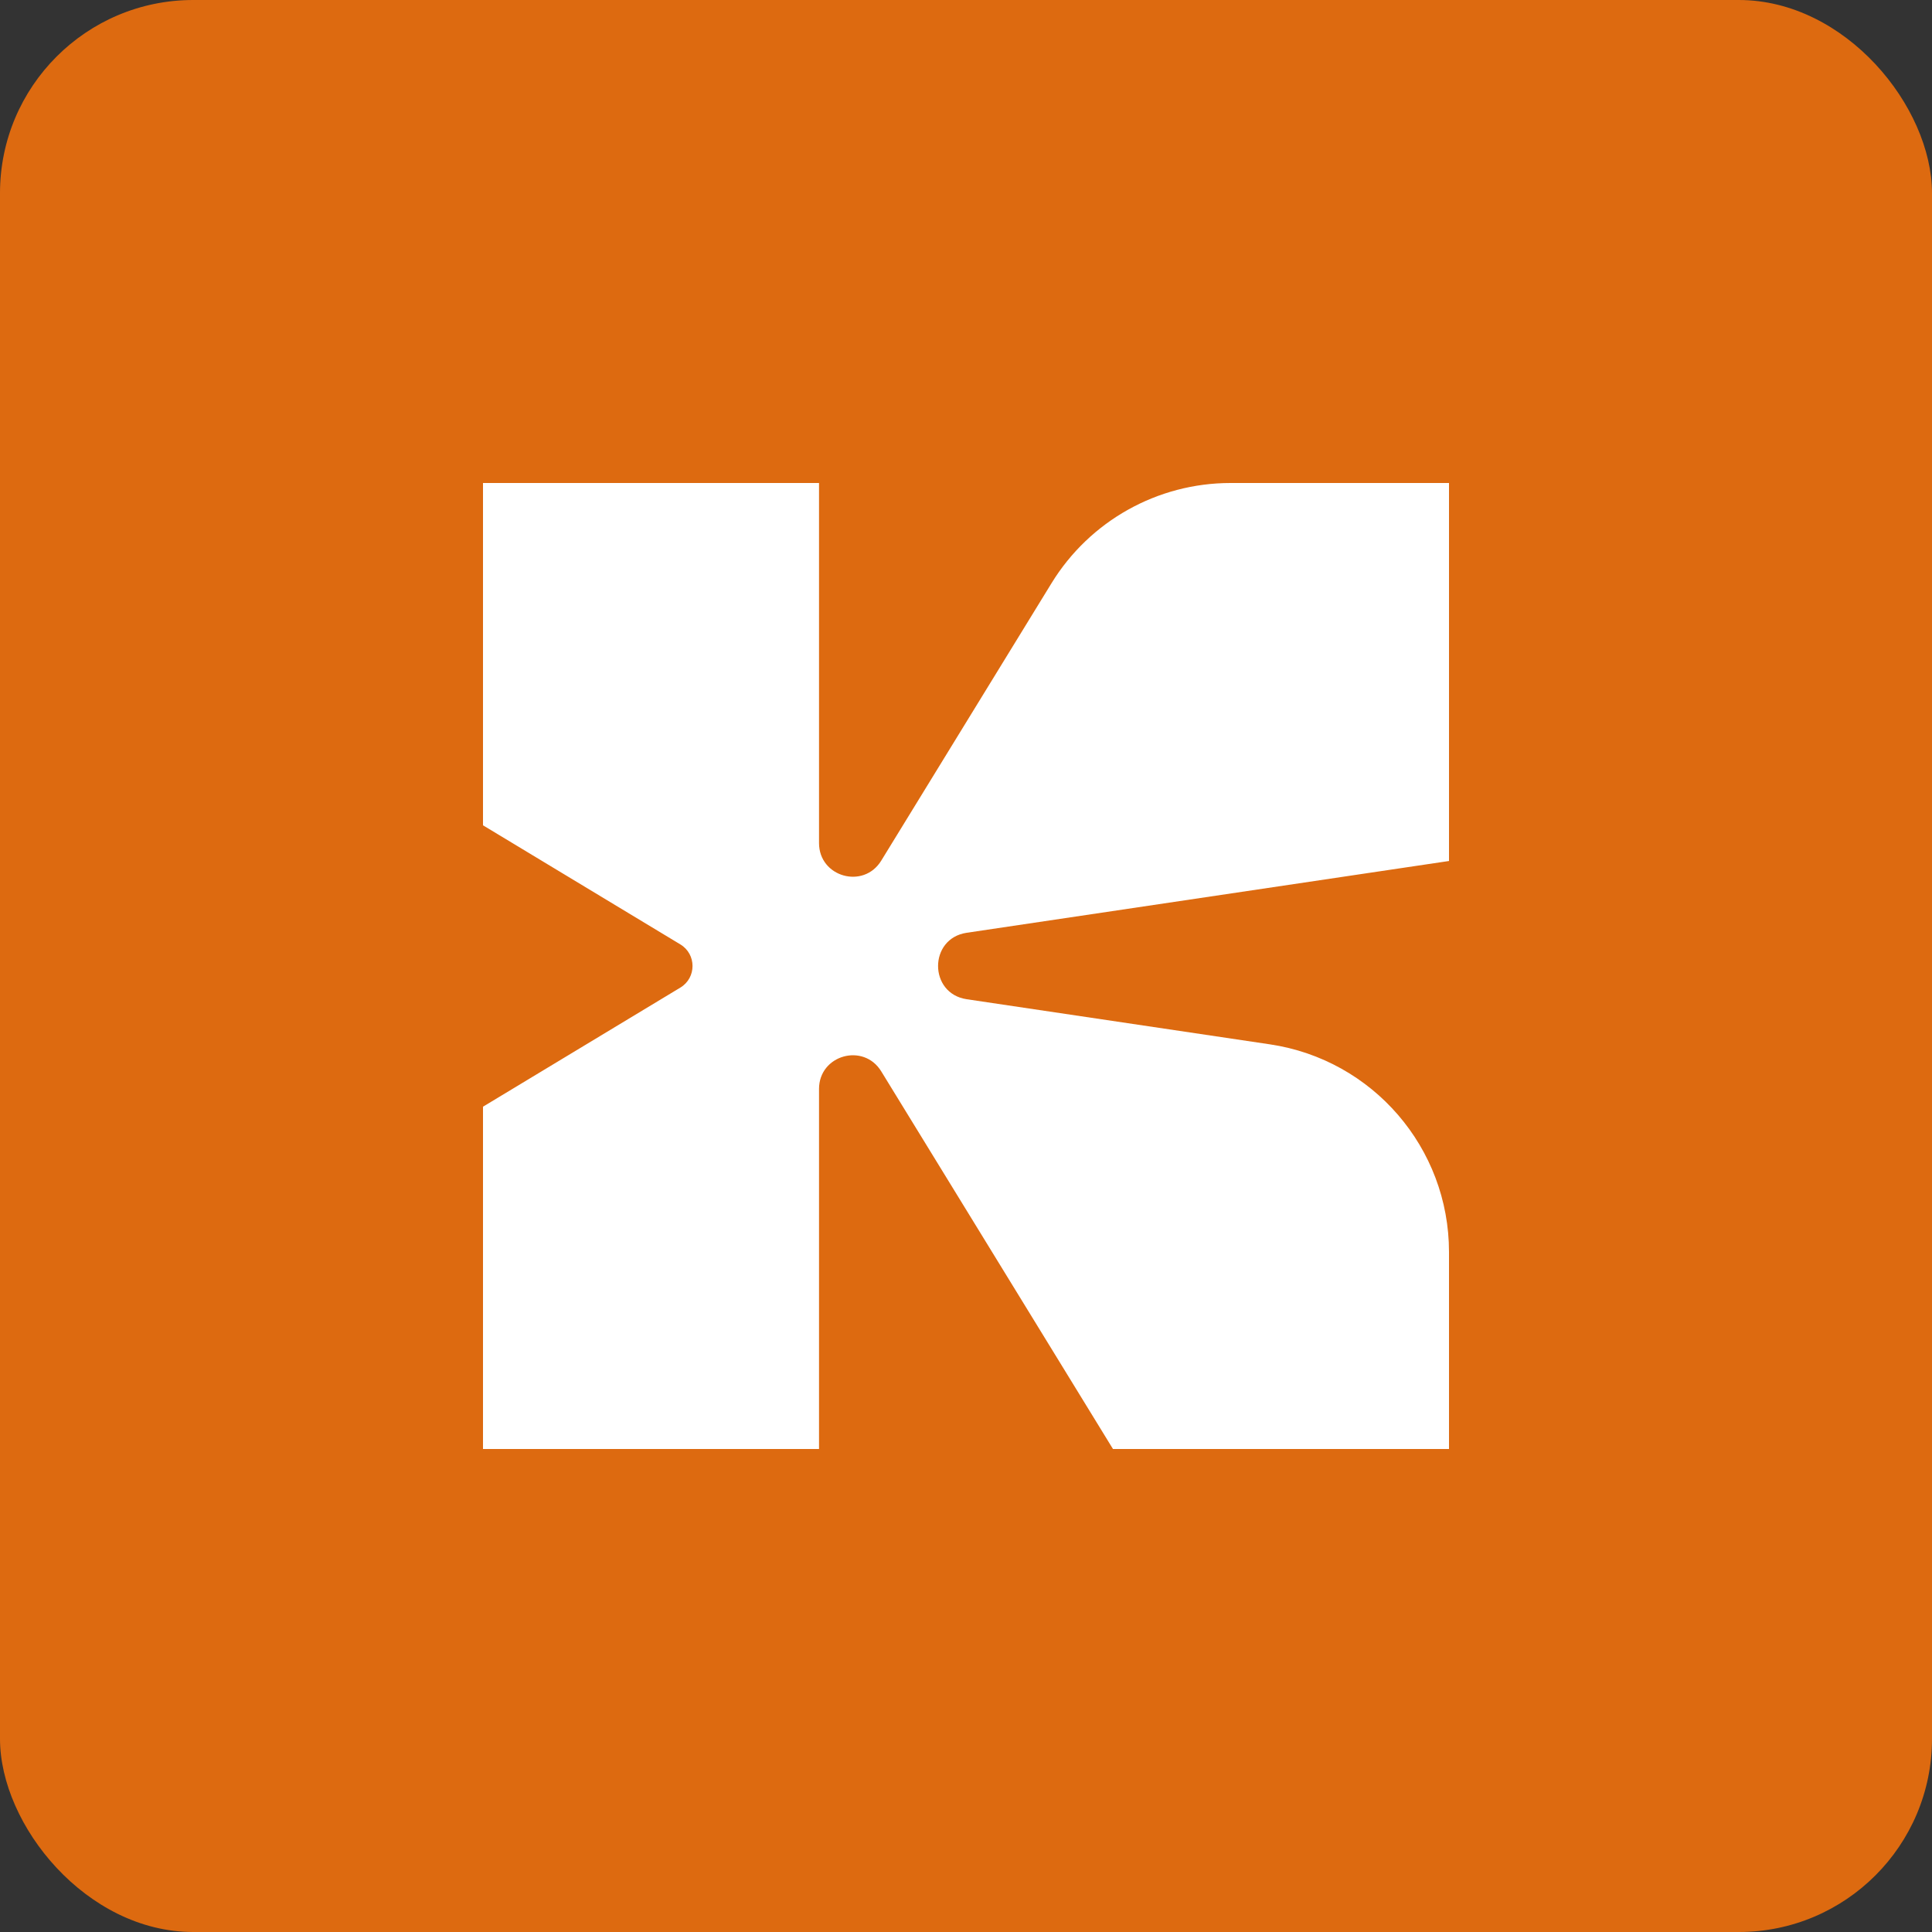
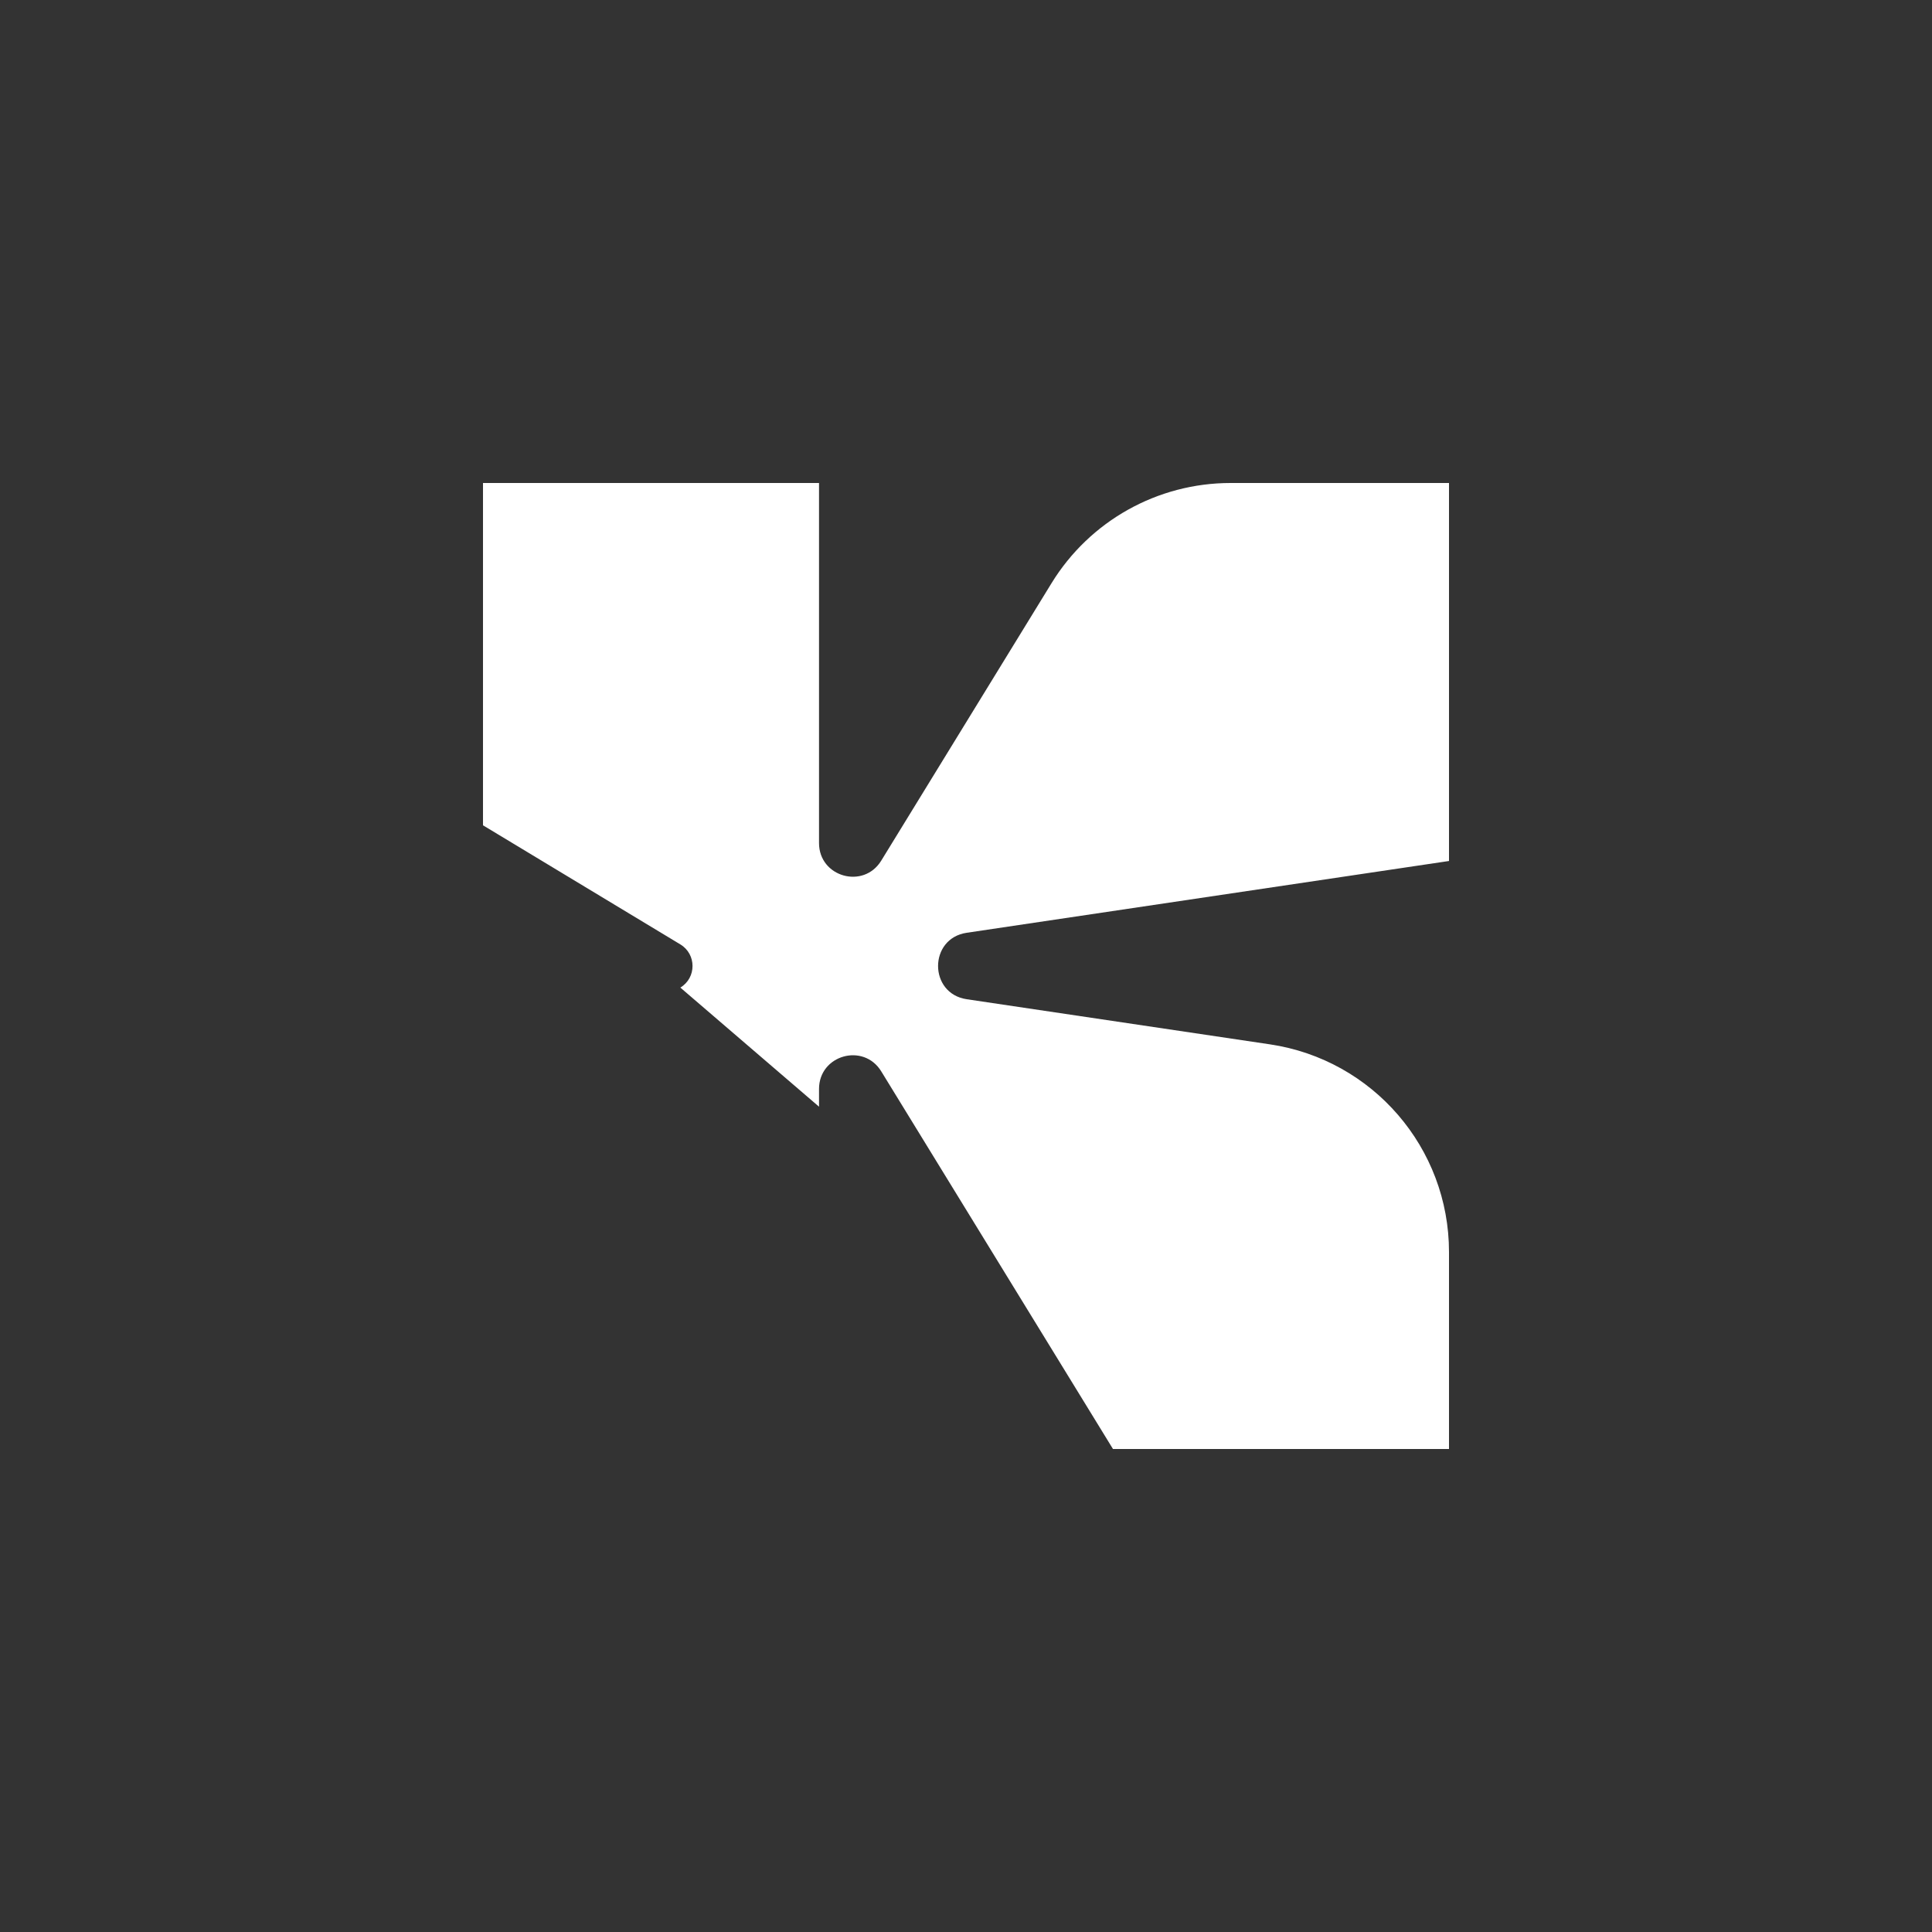
<svg xmlns="http://www.w3.org/2000/svg" width="40" height="40" viewBox="0 0 40 40" fill="none">
  <rect x="0" y="0" width="40" height="40" fill="#333333" stroke="none" />
-   <rect width="40" height="40" rx="4" fill="#DD6A10" />
-   <path d="M16.957 17.455C16.957 18.157 17.878 18.417 18.245 17.819L21.771 12.074C22.562 10.785 23.965 10 25.477 10H30V17.826L20.015 19.312C19.224 19.429 19.224 20.57 20.015 20.688L26.292 21.622C28.423 21.939 30 23.768 30 25.922V30H23.043L18.245 22.181C17.878 21.583 16.957 21.843 16.957 22.545V30H10V22.913L14.086 20.447C14.422 20.244 14.422 19.756 14.086 19.553L10 17.087V10H16.957V17.455Z" fill="white" />
+   <path d="M16.957 17.455C16.957 18.157 17.878 18.417 18.245 17.819L21.771 12.074C22.562 10.785 23.965 10 25.477 10H30V17.826L20.015 19.312C19.224 19.429 19.224 20.57 20.015 20.688L26.292 21.622C28.423 21.939 30 23.768 30 25.922V30H23.043L18.245 22.181C17.878 21.583 16.957 21.843 16.957 22.545V30V22.913L14.086 20.447C14.422 20.244 14.422 19.756 14.086 19.553L10 17.087V10H16.957V17.455Z" fill="white" />
</svg>